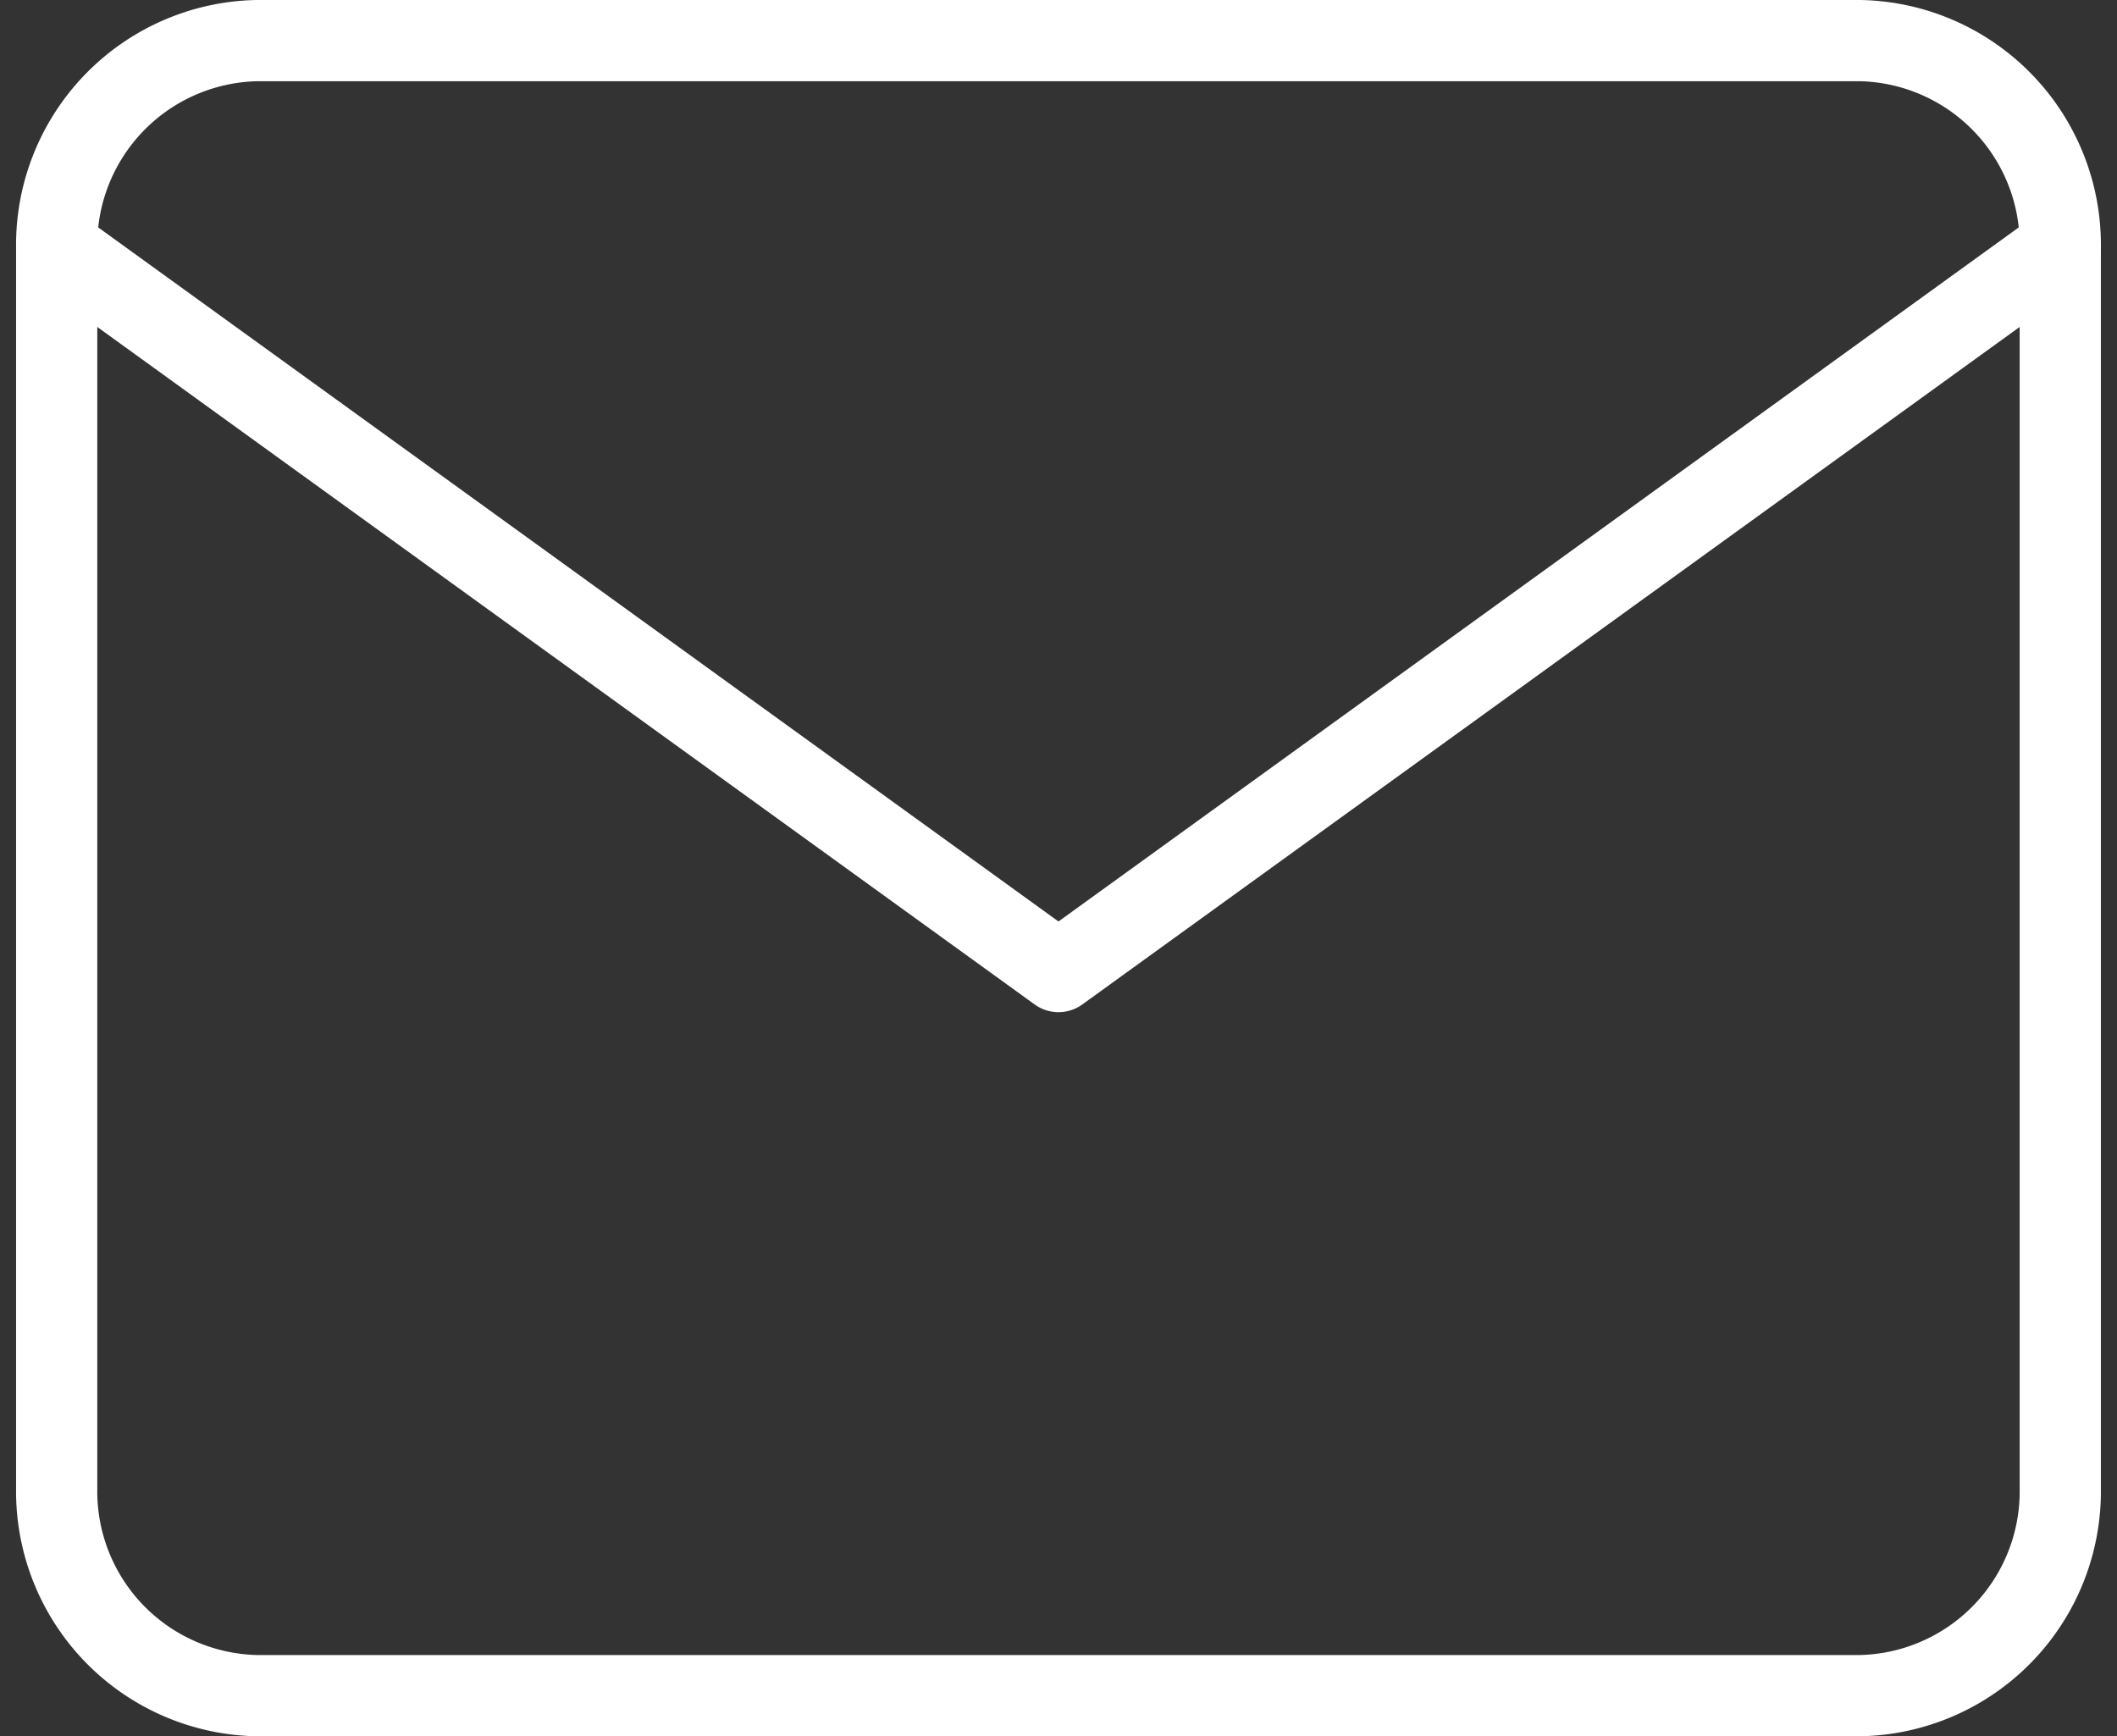
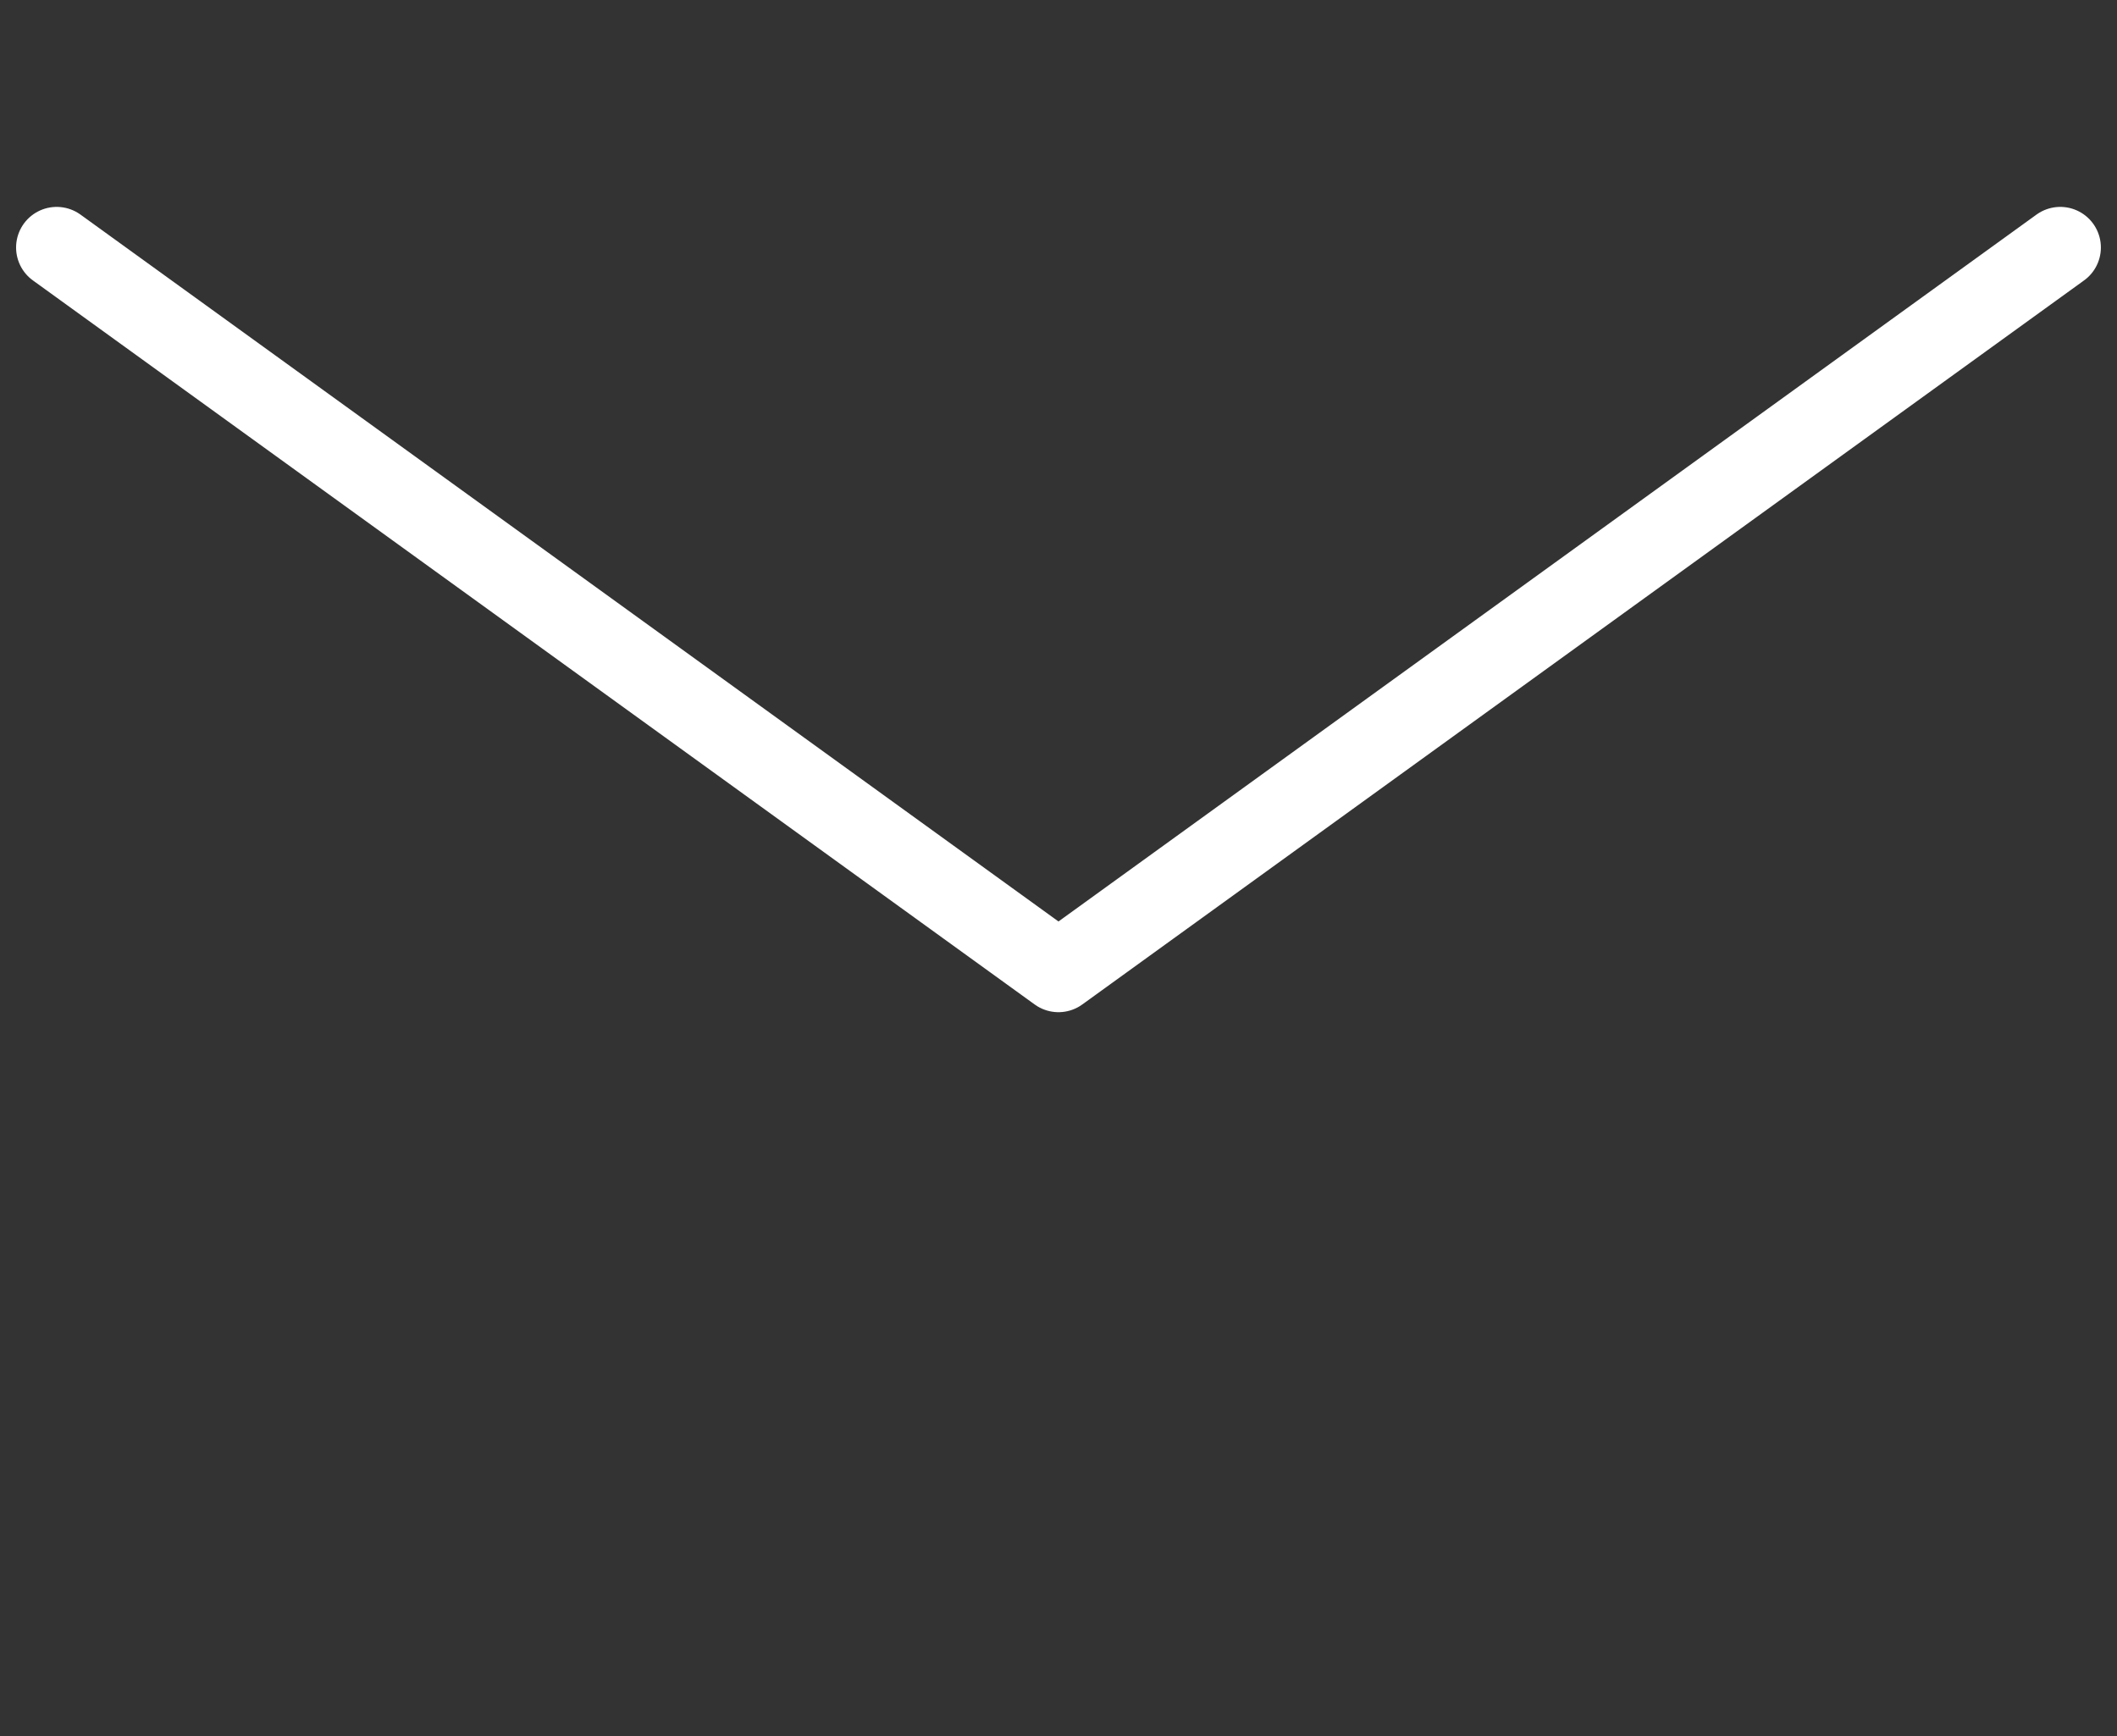
<svg xmlns="http://www.w3.org/2000/svg" width="52.135" height="42.757" viewBox="0 0 52.135 42.757">
  <rect x="0" y="0" width="52.135" height="42.757" fill="#333333" stroke="none" />
  <g id="Group_267" data-name="Group 267" transform="translate(-329.015 -2011.258)">
-     <path id="Vector-17" d="M335.345,2012.258h39.484a5.03,5.03,0,0,1,4.924,5.095v30.568a5.03,5.03,0,0,1-4.934,5.094H335.345a5.031,5.031,0,0,1-4.934-5.094v-30.568A5.032,5.032,0,0,1,335.345,2012.258Z" fill="none" stroke="#fff" stroke-linecap="round" stroke-linejoin="round" stroke-width="2" />
    <path id="Vector-18" d="M379.753,2017.353l-24.671,17.831-24.671-17.831" fill="none" stroke="#fff" stroke-linecap="round" stroke-linejoin="round" stroke-width="2" />
  </g>
</svg>